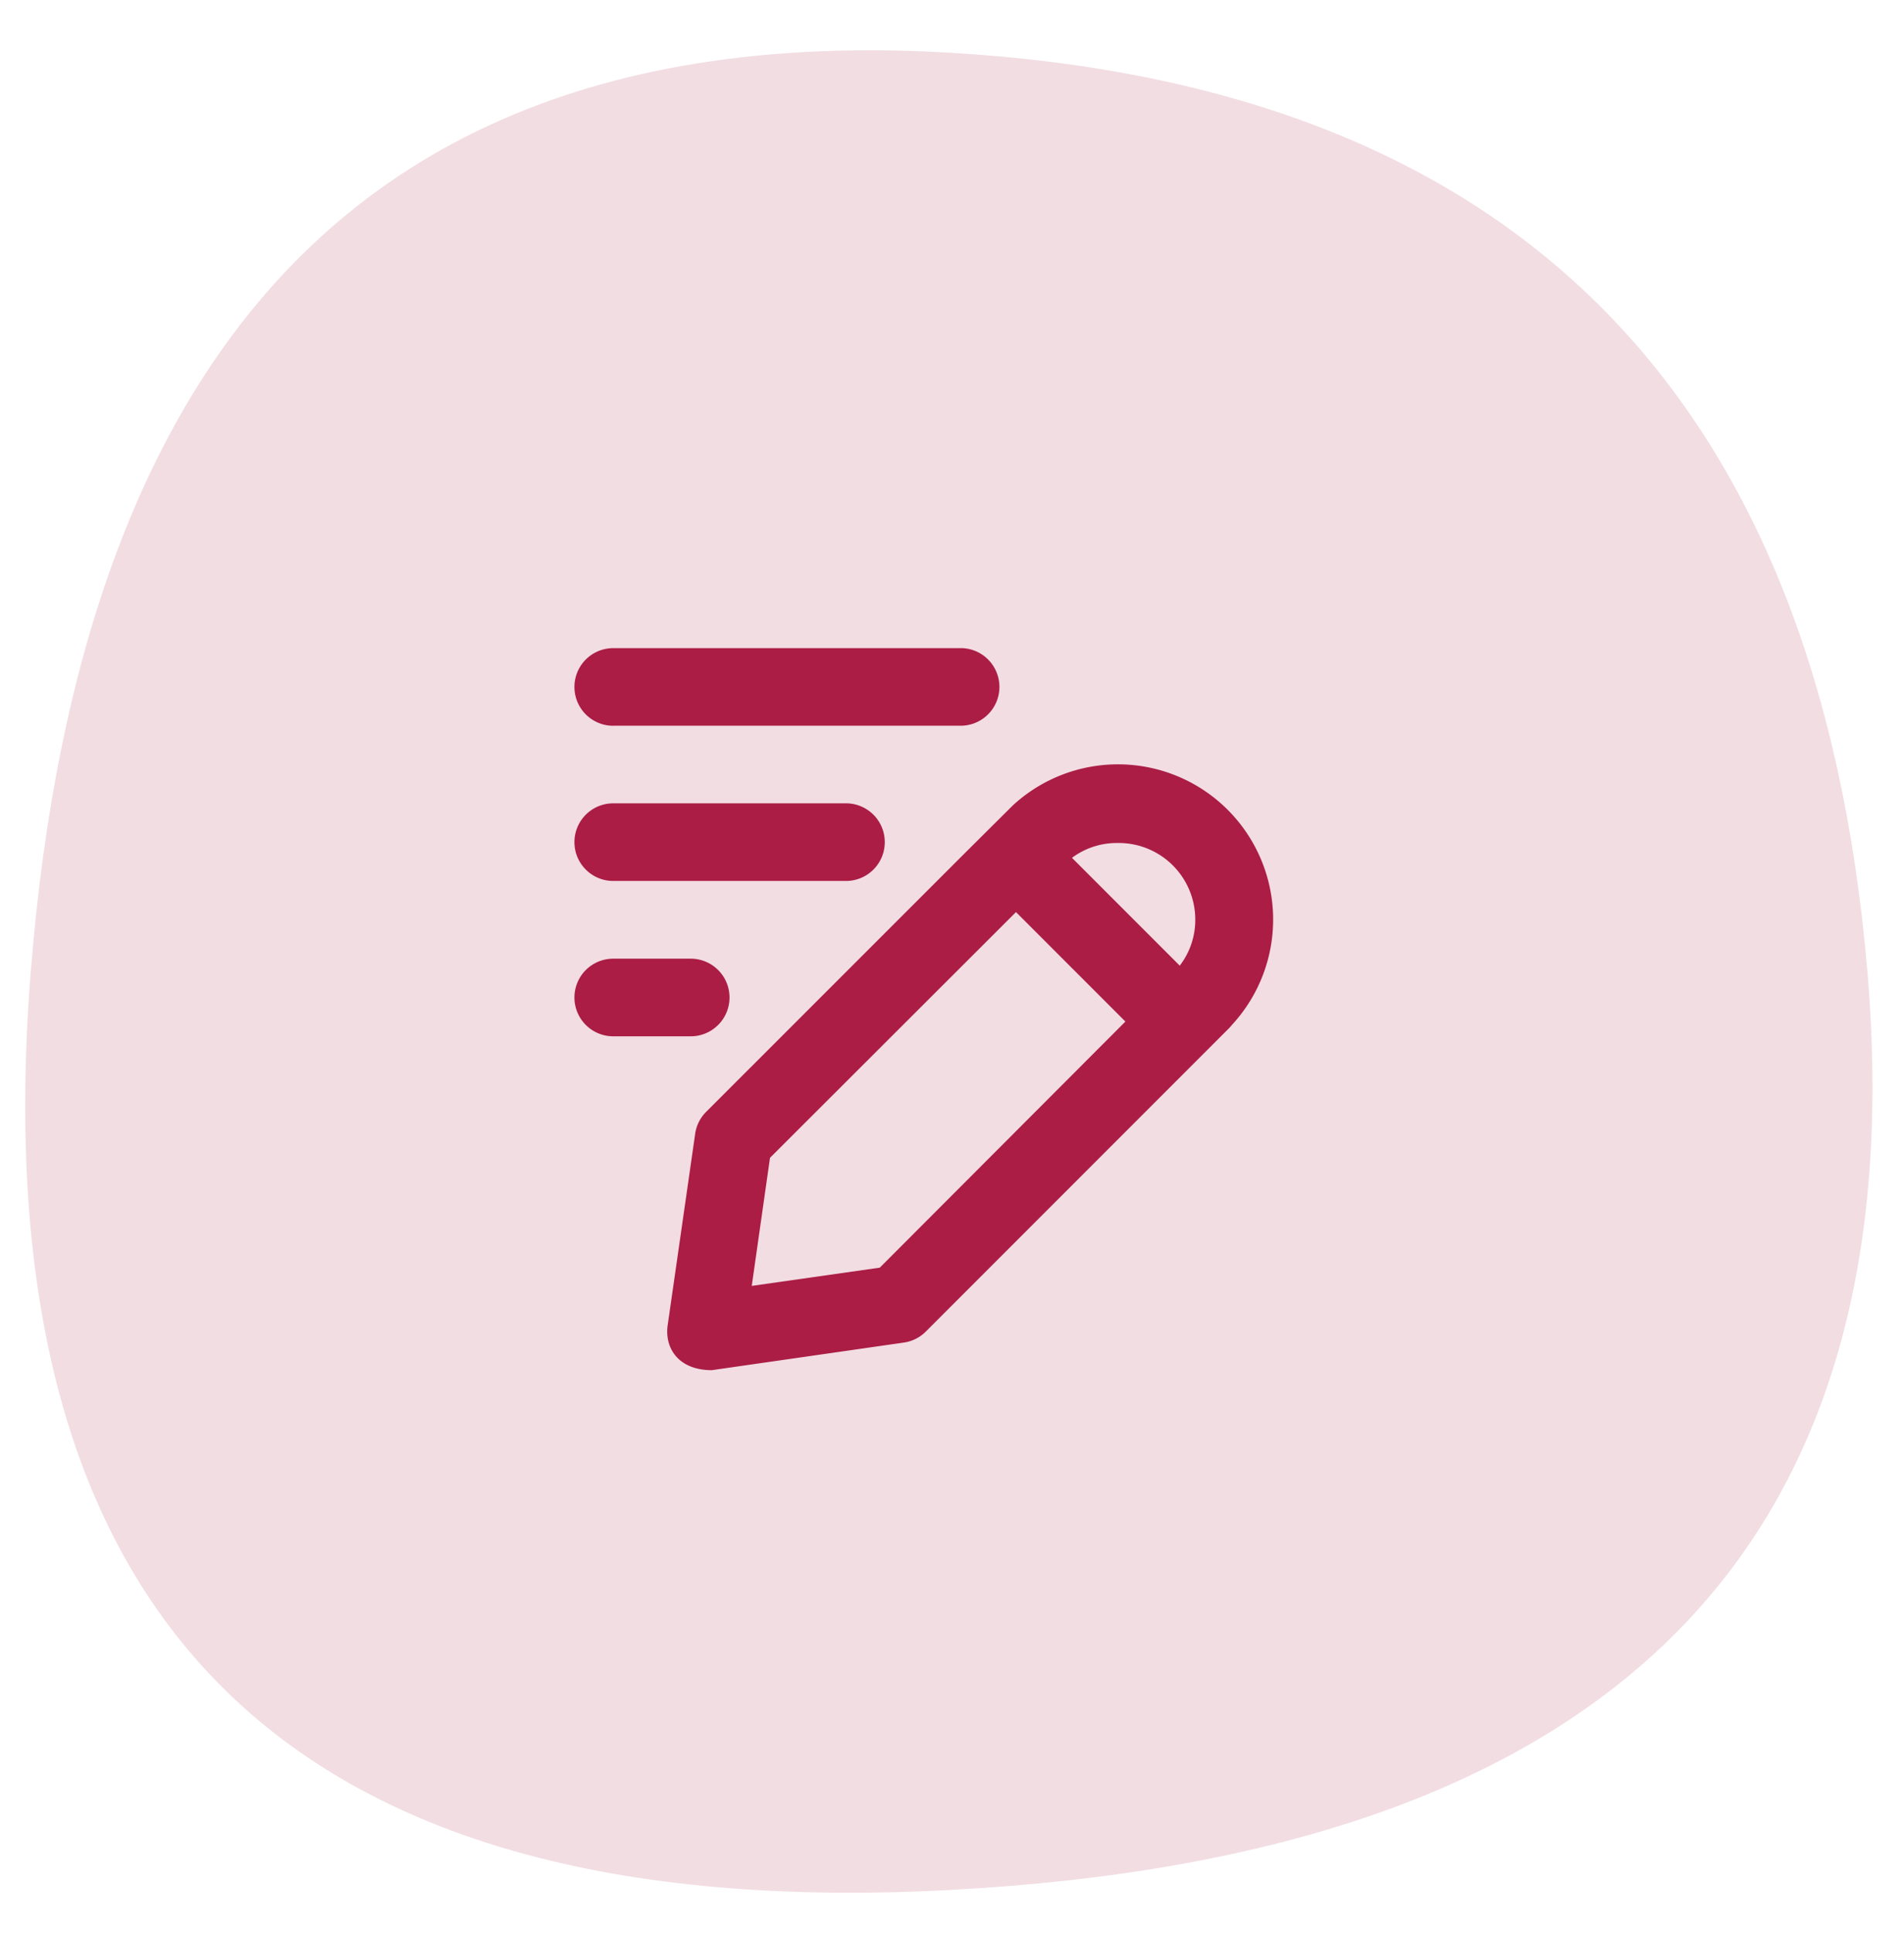
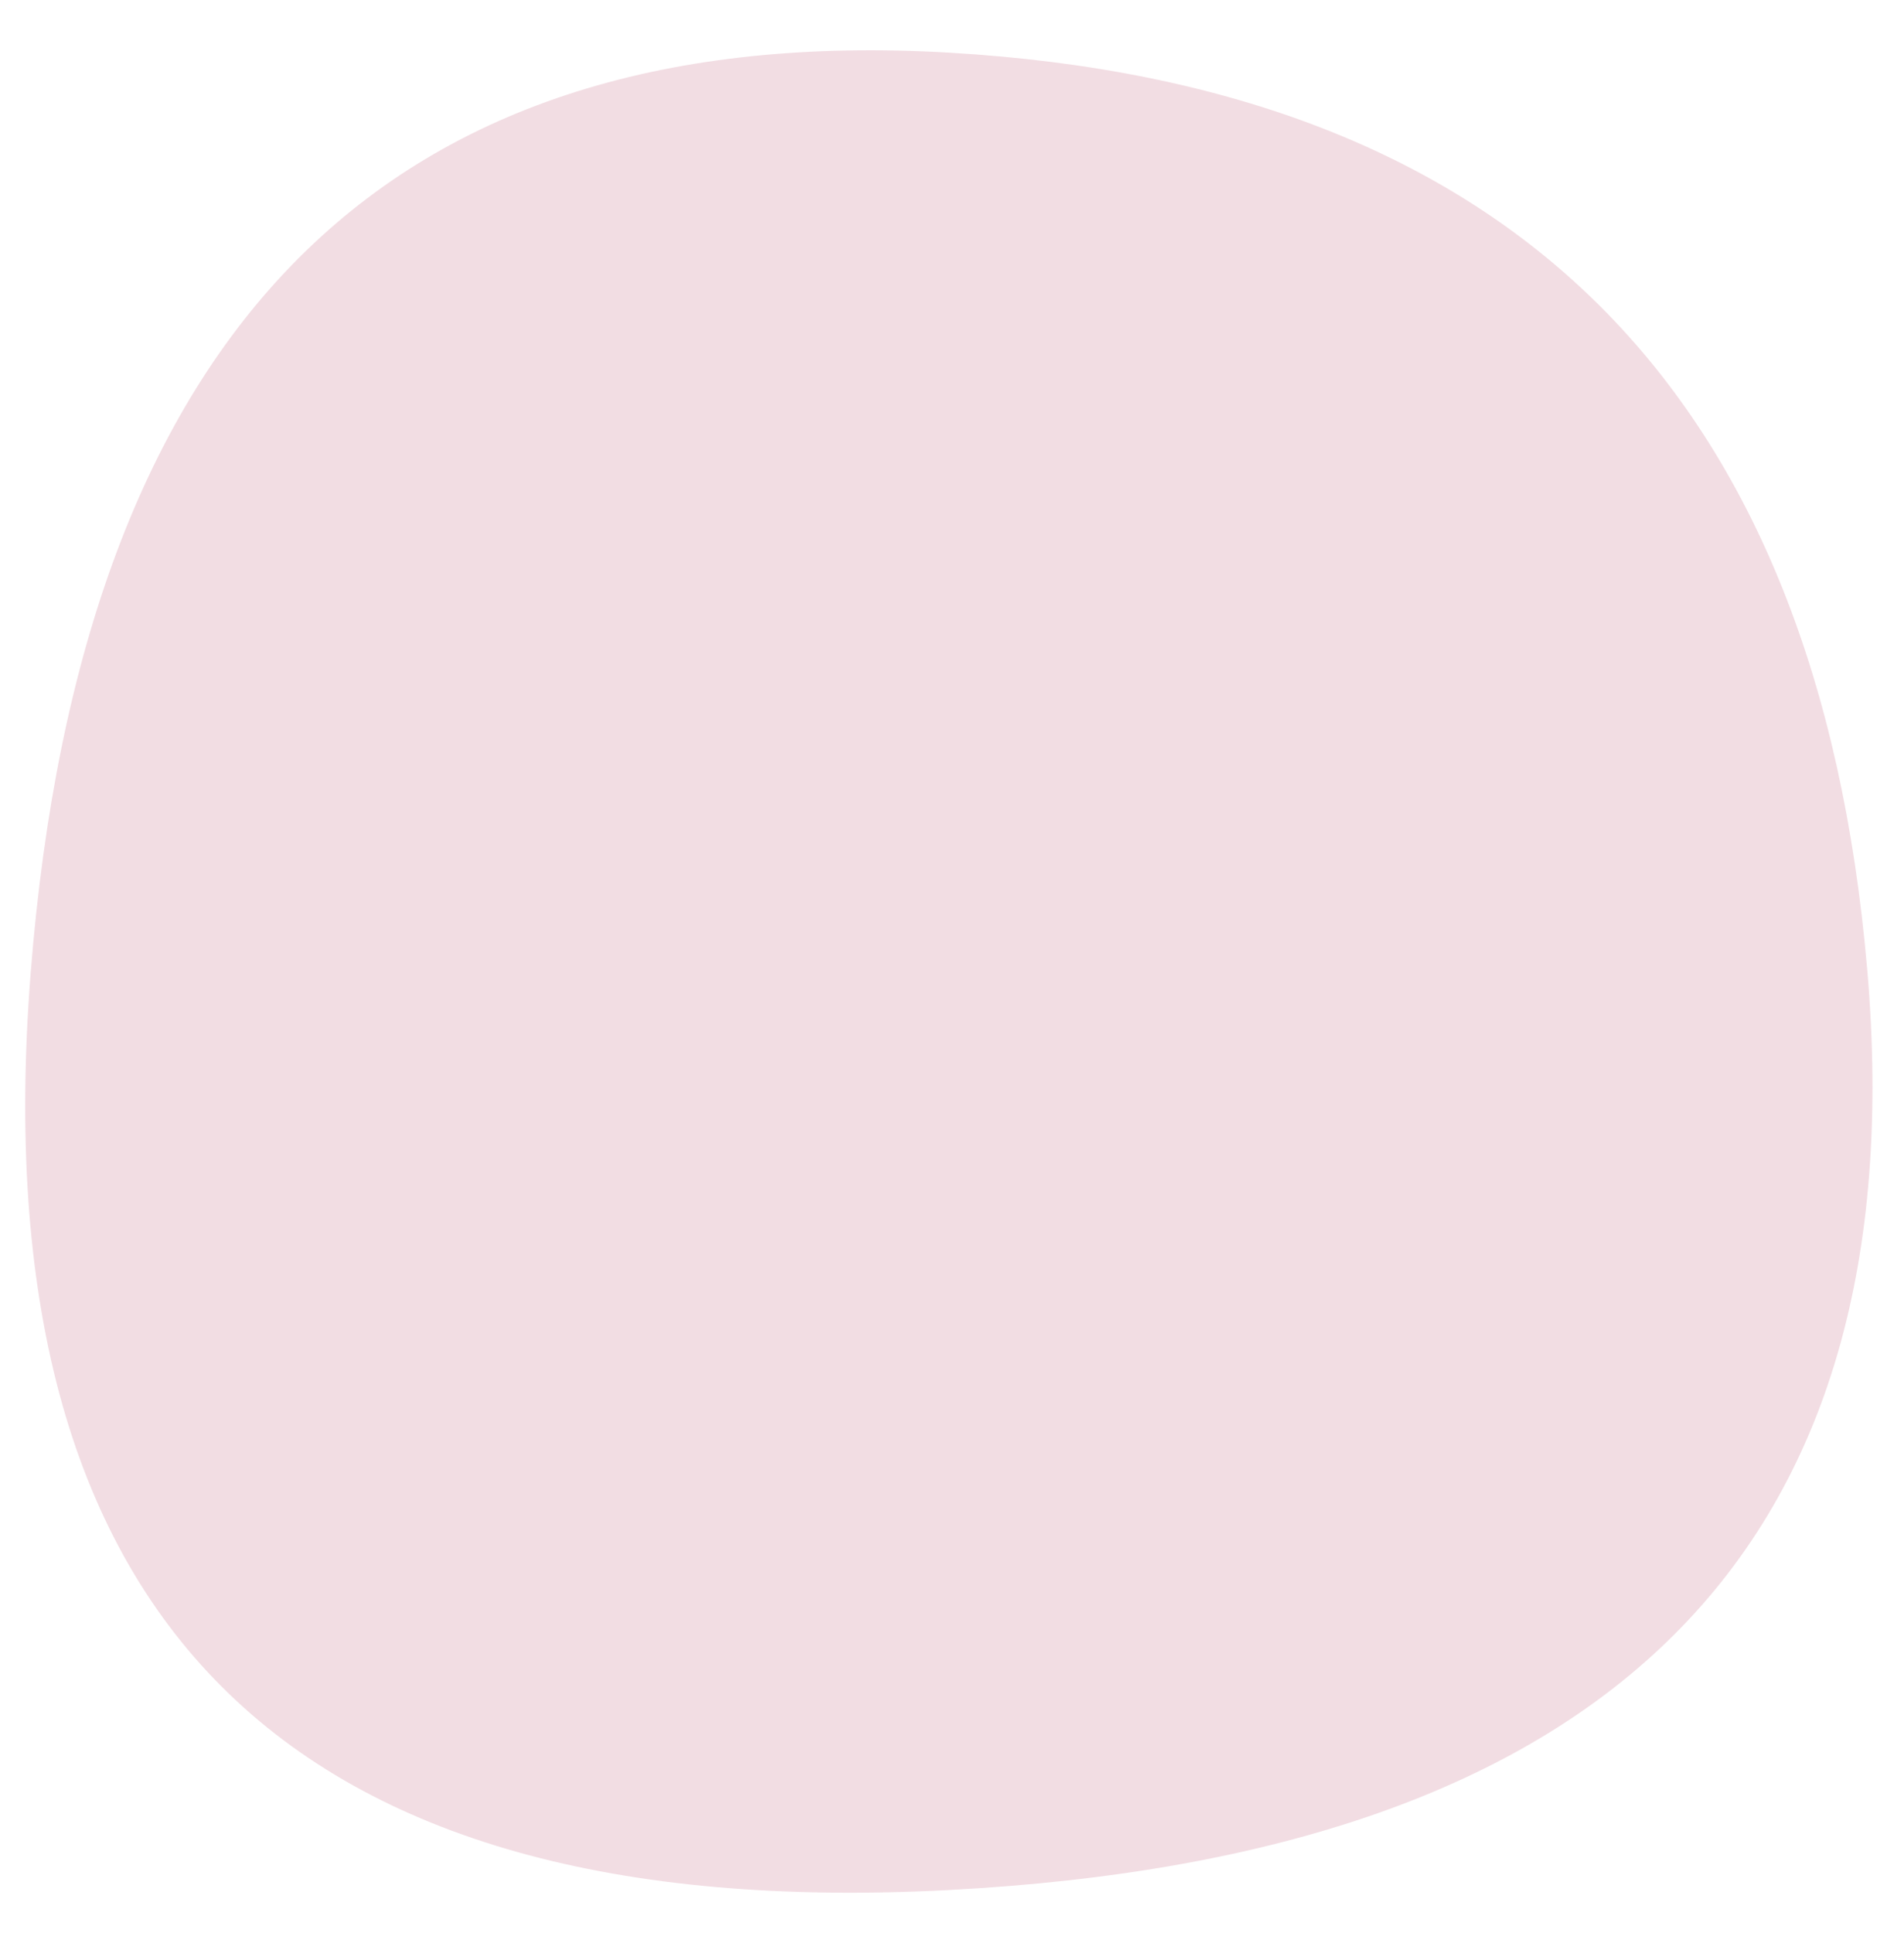
<svg xmlns="http://www.w3.org/2000/svg" width="67.13" height="68.13" viewBox="0 0 67.13 68.13">
  <defs>
    <clipPath id="a">
      <rect x="16" y="13" width="67.13" height="68.13" fill="none" />
    </clipPath>
  </defs>
  <g transform="translate(-16 -13)" clip-path="url(#a)" style="isolation:isolate">
    <g transform="translate(-24.144 -19.641)">
      <path d="M56.855,55.732q-23.484,26.068-45.731,0t0-45.844q22.248-19.776,45.731,0T56.855,55.732Z" transform="translate(72.769 19.641) rotate(45)" fill="#ab1d45" opacity="0.15" />
-       <path d="M18.459,8.54l-1.71,1.7L7.638,19.348a1.362,1.362,0,0,0-.383.78l-.971,6.758c-.1.806.4,1.56,1.56,1.56l6.758-.971a1.362,1.362,0,0,0,.78-.383l9.111-9.111,1.532-1.532a2.114,2.114,0,0,0,.164-.178A5.471,5.471,0,0,0,18.459,8.54Zm3.694,1.327a2.7,2.7,0,0,1,2.736,2.709,2.644,2.644,0,0,1-.547,1.614l-3.8-3.8A2.647,2.647,0,0,1,22.152,9.867ZM13.766,24.833l-4.514.643.643-4.514,8.673-8.66,3.858,3.858Zm-9.4-19.1H16.68A1.368,1.368,0,0,0,16.68,3H4.368a1.368,1.368,0,0,0,0,2.736Zm0,5.472h8.208a1.368,1.368,0,0,0,0-2.736H4.368a1.368,1.368,0,0,0,0,2.736ZM7.1,13.944H4.368a1.368,1.368,0,1,0,0,2.736H7.1a1.368,1.368,0,0,0,0-2.736Z" transform="translate(57.397 52.483)" fill="#ab1d45" />
    </g>
  </g>
</svg>